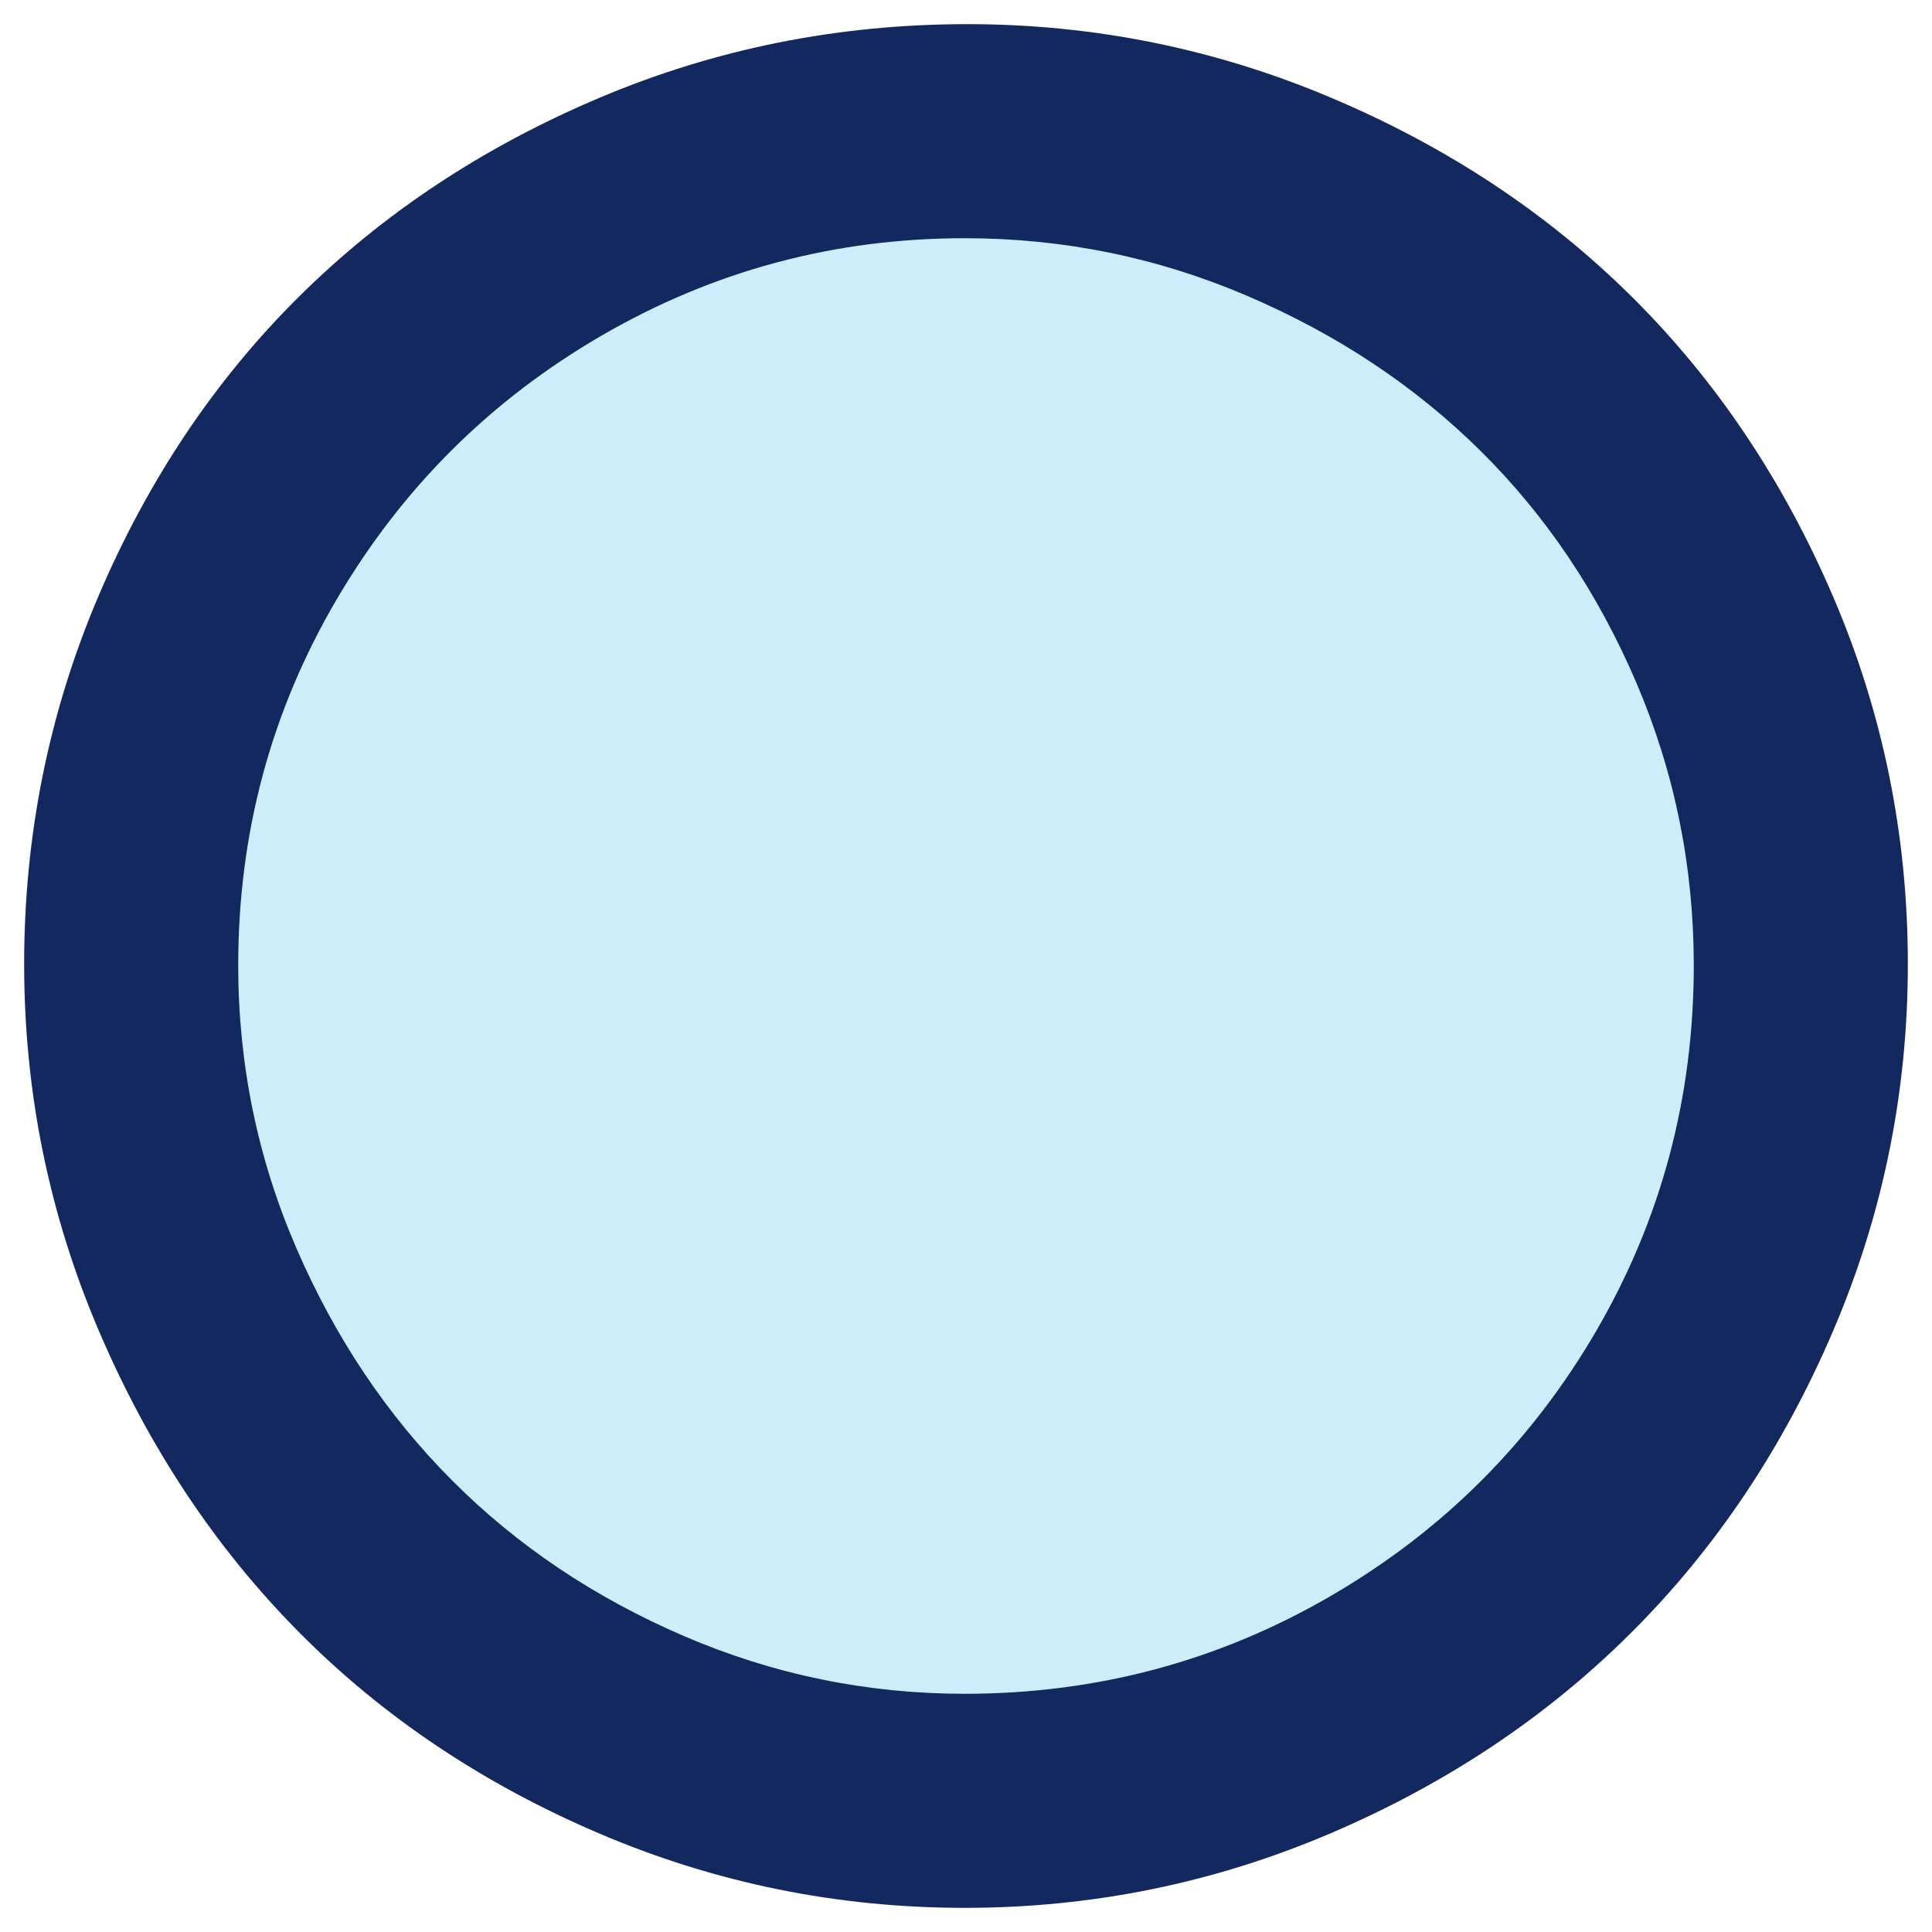
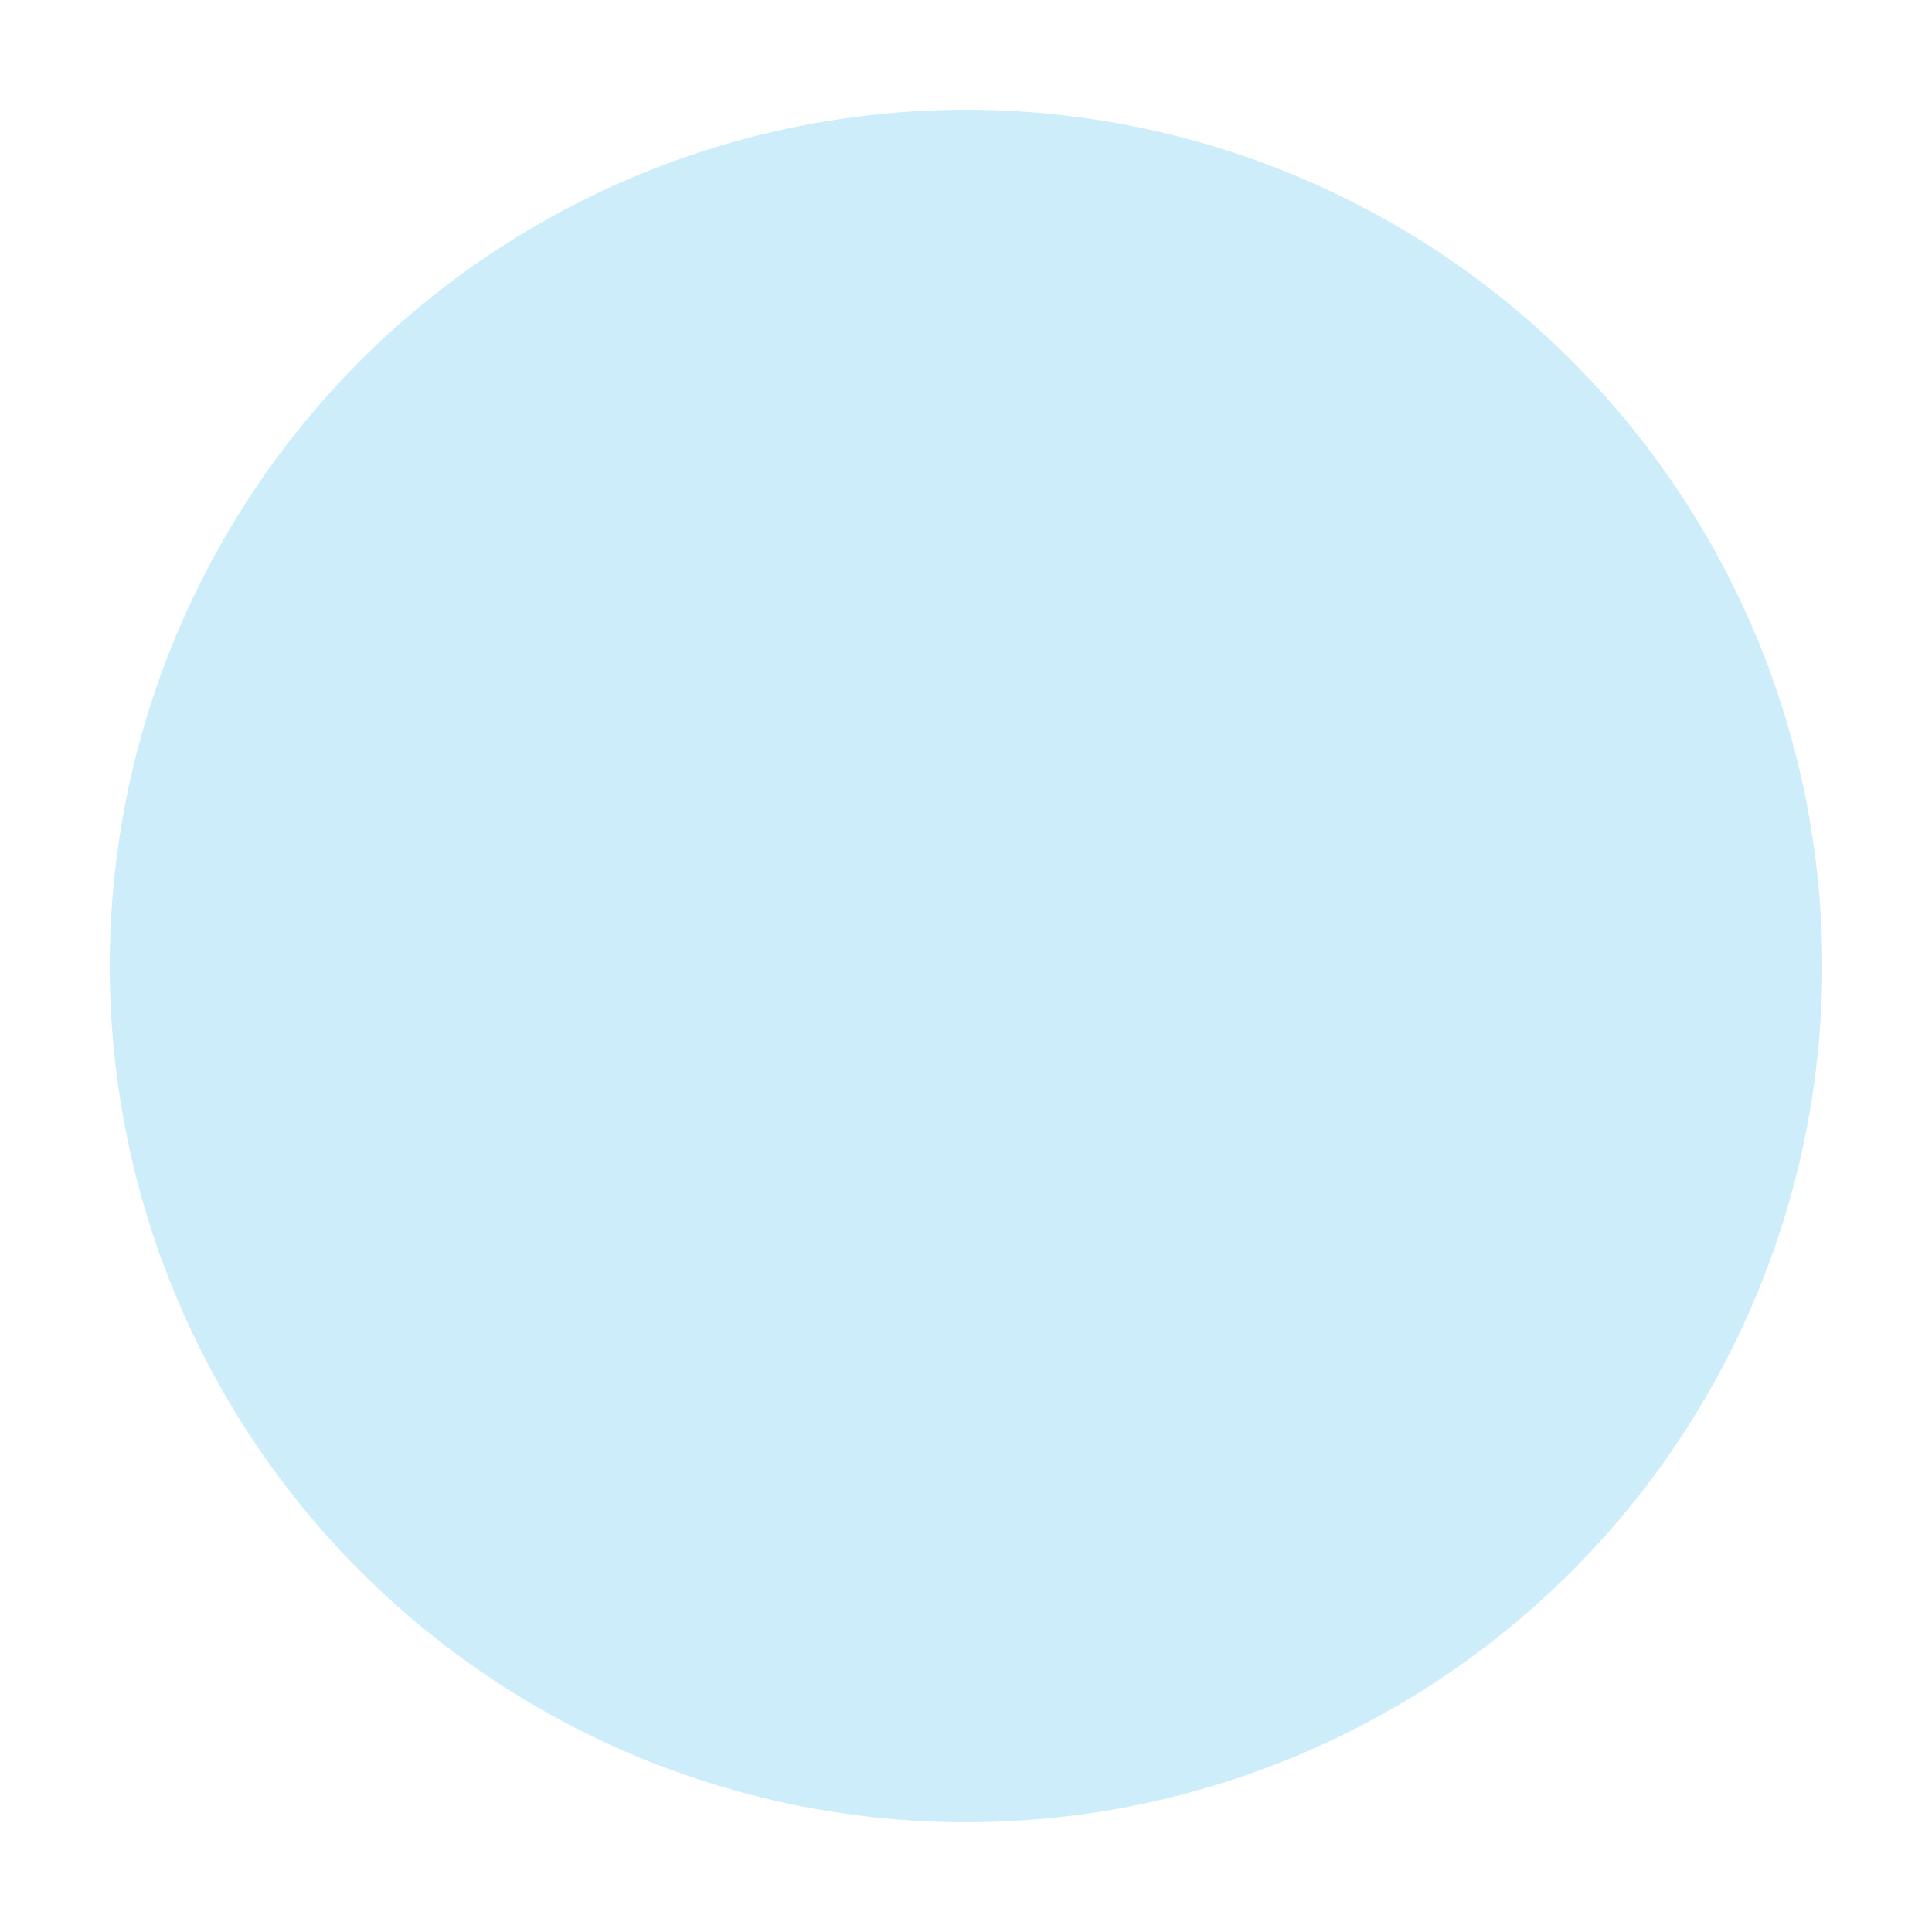
<svg xmlns="http://www.w3.org/2000/svg" width="80px" height="80px" viewBox="0 0 80 80" version="1.1">
  <title>mark</title>
  <g id="mark" stroke="none" stroke-width="1" fill="none" fill-rule="evenodd">
    <g id="Group" transform="translate(1, 1)" fill-rule="nonzero">
      <circle id="Oval" fill="#CCEDF9" cx="39" cy="39" r="35.455" />
-       <path d="M39.054,0 C44.297,0 49.325,1.018 54.137,3.055 C58.949,5.091 63.097,7.839 66.58,11.297 C70.064,14.756 72.838,18.89 74.903,23.7 C76.968,28.51 78,33.584 78,38.921 C78,44.223 76.968,49.288 74.903,54.115 C72.838,58.943 70.055,63.104 66.553,66.598 C63.052,70.091 58.895,72.865 54.083,74.919 C49.271,76.973 44.225,78 38.946,78 C33.667,78 28.622,76.973 23.809,74.919 C18.997,72.865 14.858,70.091 11.393,66.598 C7.927,63.104 5.162,58.943 3.097,54.115 C1.032,49.288 0,44.223 0,38.921 C0,33.584 1.023,28.51 3.07,23.7 C5.117,18.89 7.883,14.756 11.366,11.297 C14.849,7.839 18.997,5.091 23.809,3.055 C28.622,1.018 33.703,0 39.054,0 Z M38.946,8.864 C33.562,8.864 28.557,10.204 23.932,12.884 C19.307,15.564 15.639,19.216 12.929,23.84 C10.219,28.464 8.864,33.509 8.864,38.974 C8.864,43.072 9.668,46.979 11.276,50.692 C12.884,54.405 15.034,57.611 17.726,60.308 C20.418,63.006 23.616,65.151 27.319,66.745 C31.023,68.339 34.899,69.136 38.946,69.136 C44.402,69.136 49.452,67.788 54.095,65.09 C58.739,62.393 62.406,58.732 65.098,54.108 C67.79,49.483 69.136,44.439 69.136,38.974 C69.136,34.875 68.341,30.969 66.751,27.255 C65.162,23.542 63.012,20.345 60.301,17.665 C57.591,14.985 54.375,12.849 50.653,11.255 C46.932,9.661 43.029,8.864 38.946,8.864 Z" id="Shape" fill="#12285F" />
    </g>
  </g>
</svg>